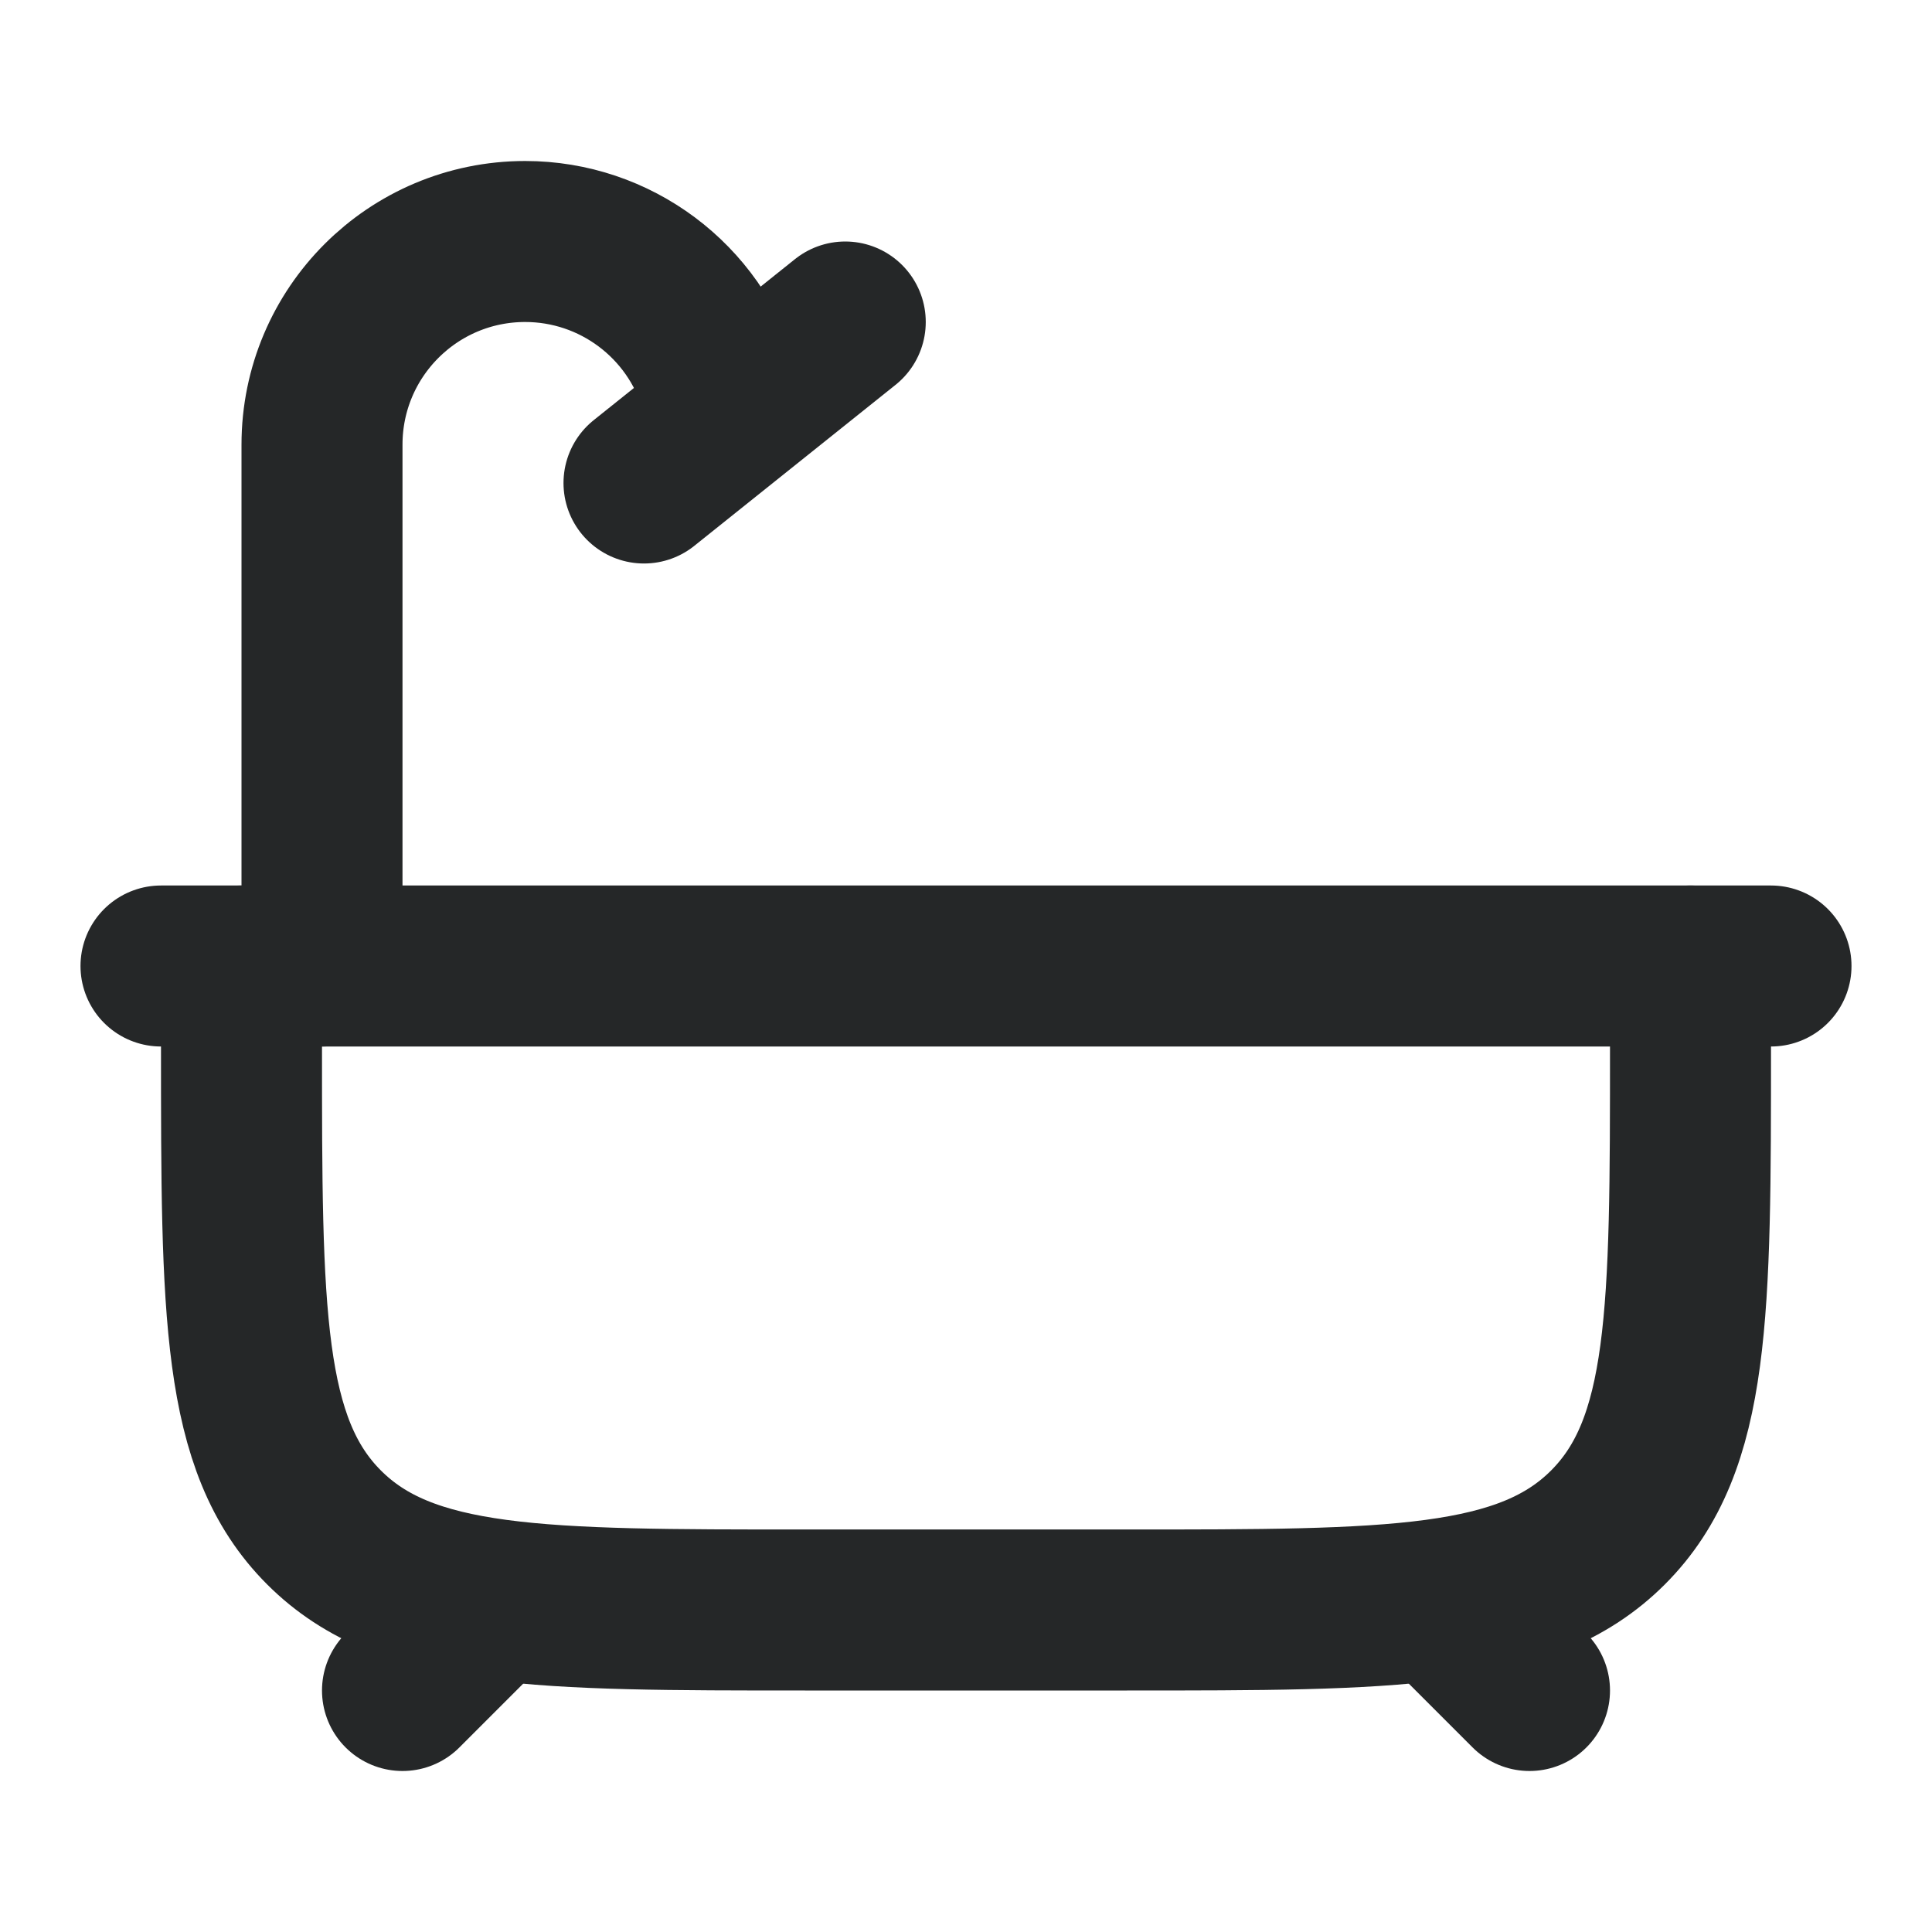
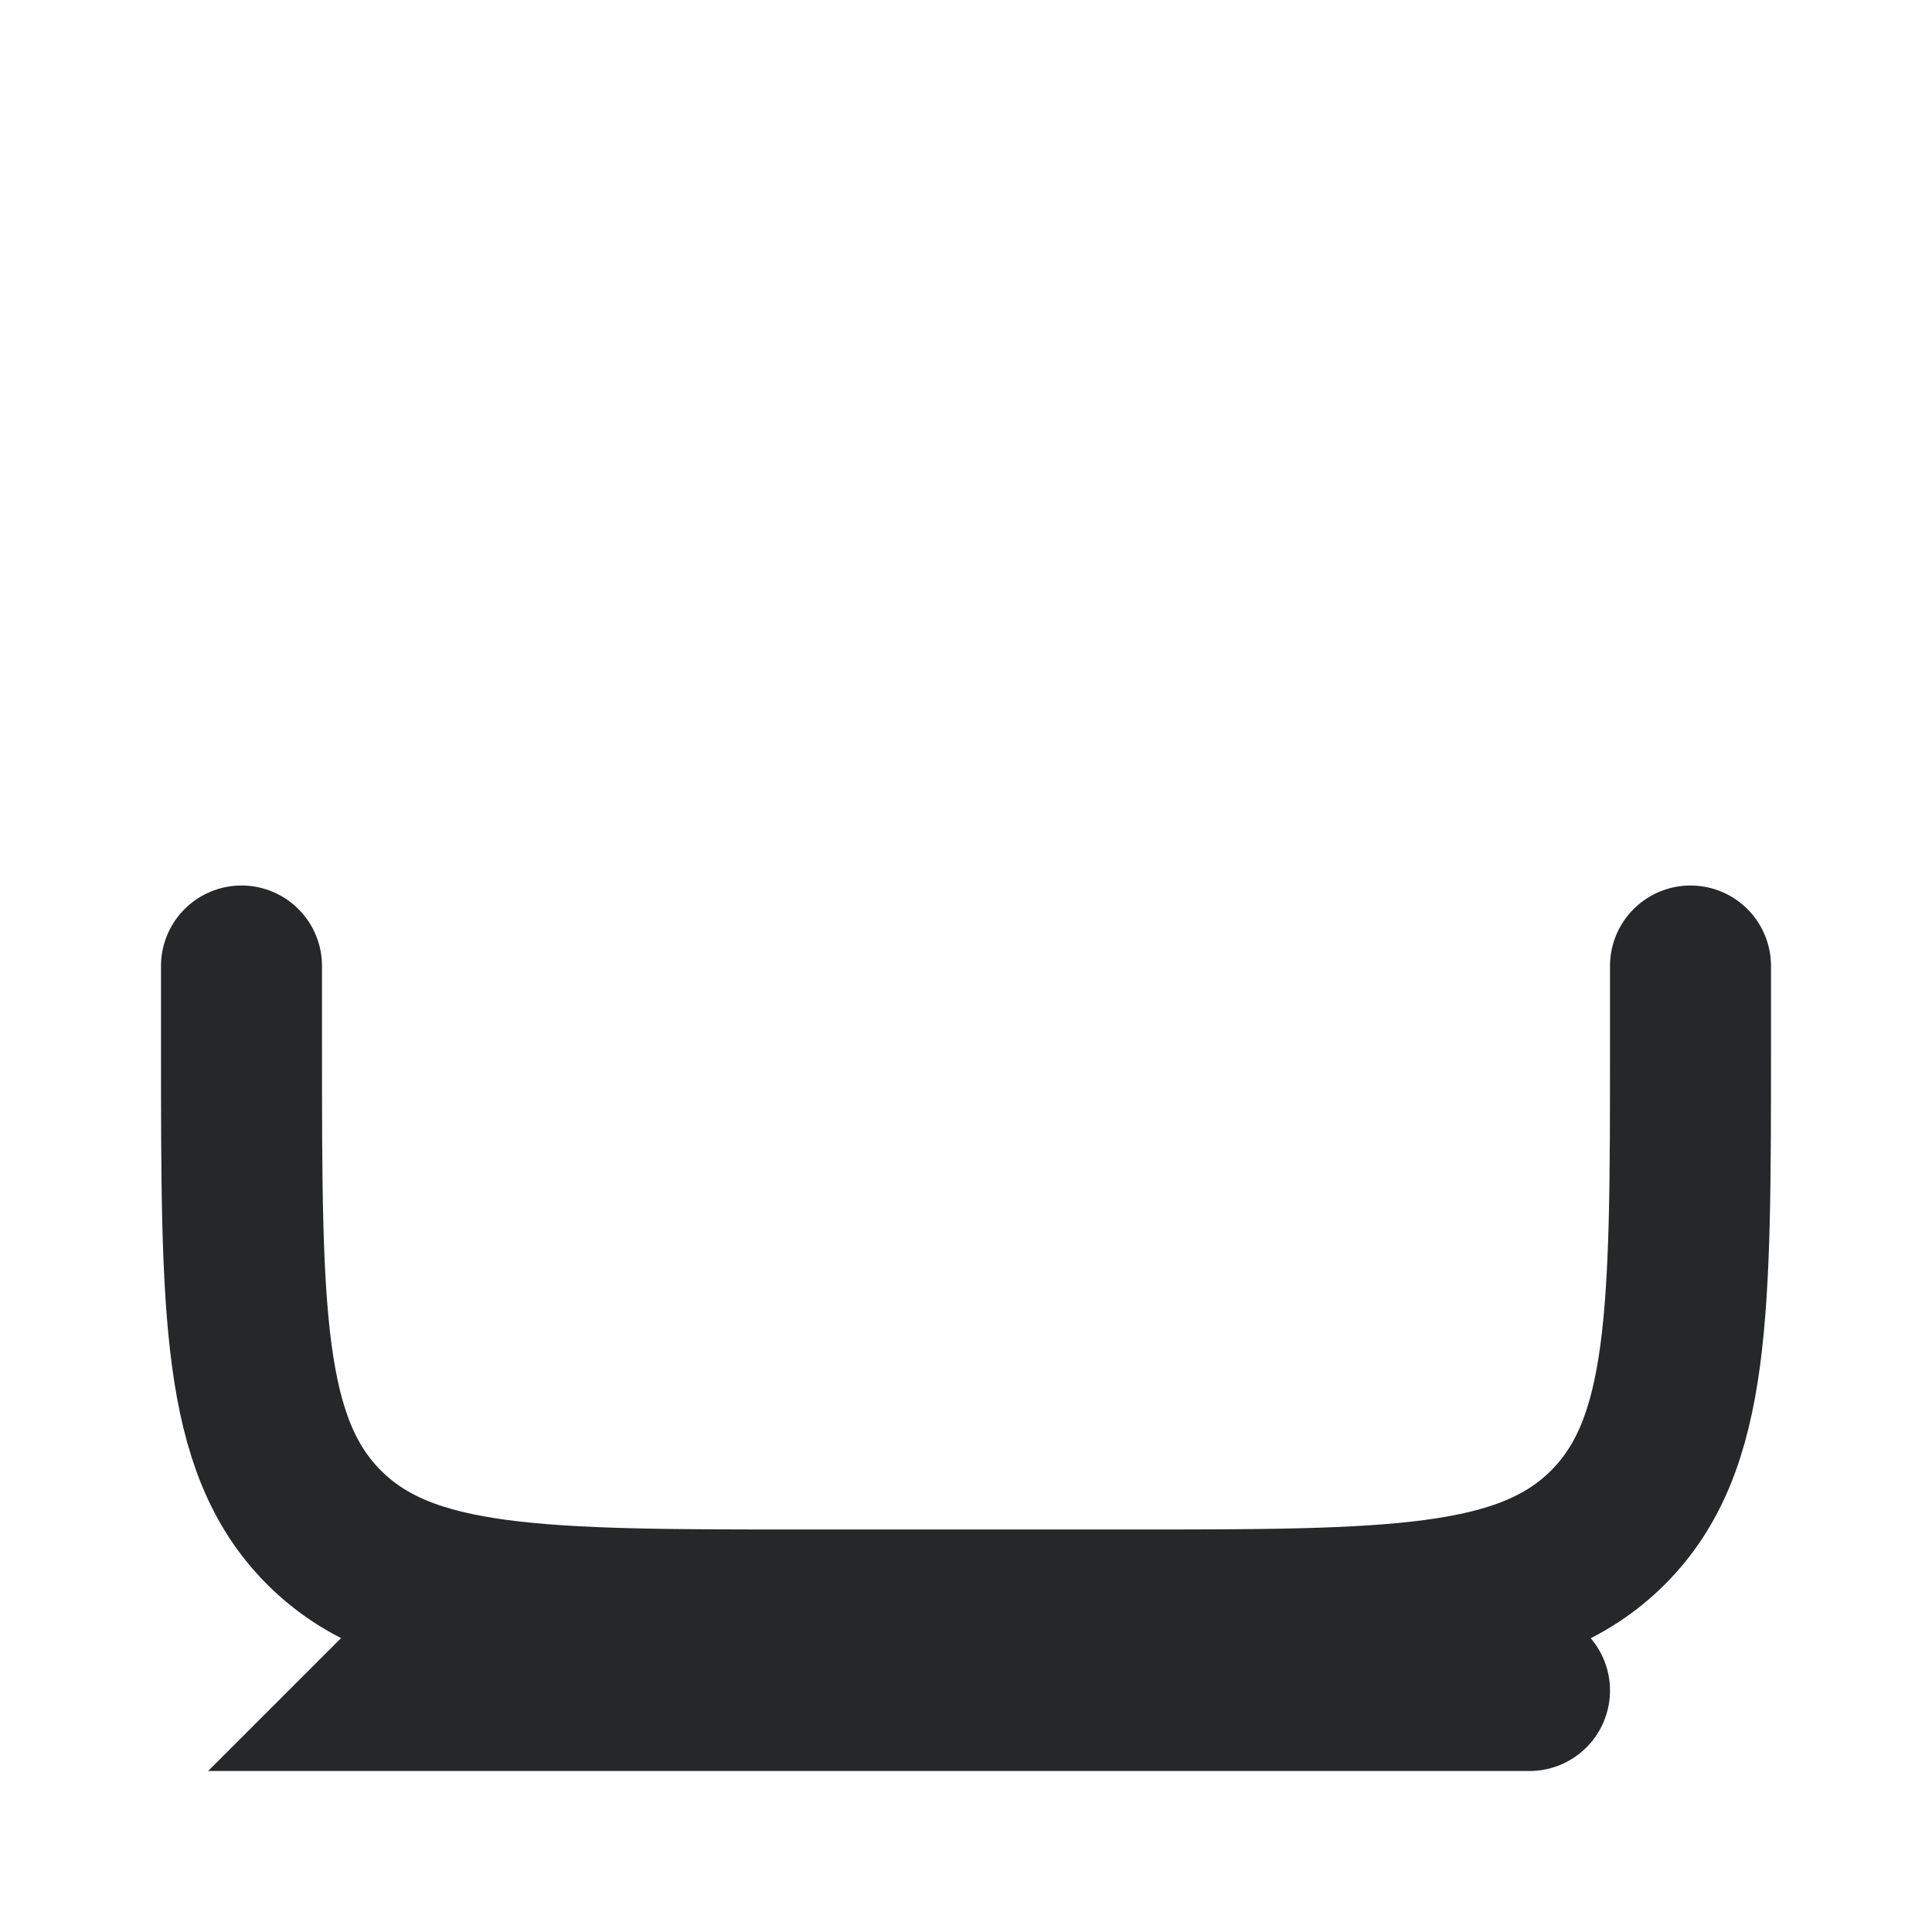
<svg xmlns="http://www.w3.org/2000/svg" width="18" height="18" viewBox="0 0 18 18" fill="none">
-   <path d="M4.5 15L3.75 15.75M13.5 15L14.25 15.75" stroke="#252728" stroke-width="1.5" stroke-linecap="round" />
+   <path d="M4.5 15L3.75 15.75L14.25 15.75" stroke="#252728" stroke-width="1.5" stroke-linecap="round" />
  <path d="M2.25 9V9.75C2.25 12.225 2.25 13.462 3.019 14.231C3.788 15 5.025 15 7.5 15H10.5C12.975 15 14.212 15 14.981 14.231C15.75 13.462 15.75 12.225 15.75 9.75V9" stroke="#252728" stroke-width="1.5" stroke-linecap="round" stroke-linejoin="round" />
-   <path d="M1.5 9H16.5" stroke="#252728" stroke-width="1.5" stroke-linecap="round" />
-   <path d="M3 9V4.143C3 3.097 3.847 2.25 4.893 2.25C5.731 2.25 6.47 2.802 6.708 3.606L6.75 3.75M6 4.5L7.875 3" stroke="#252728" stroke-width="1.5" stroke-linecap="round" />
</svg>